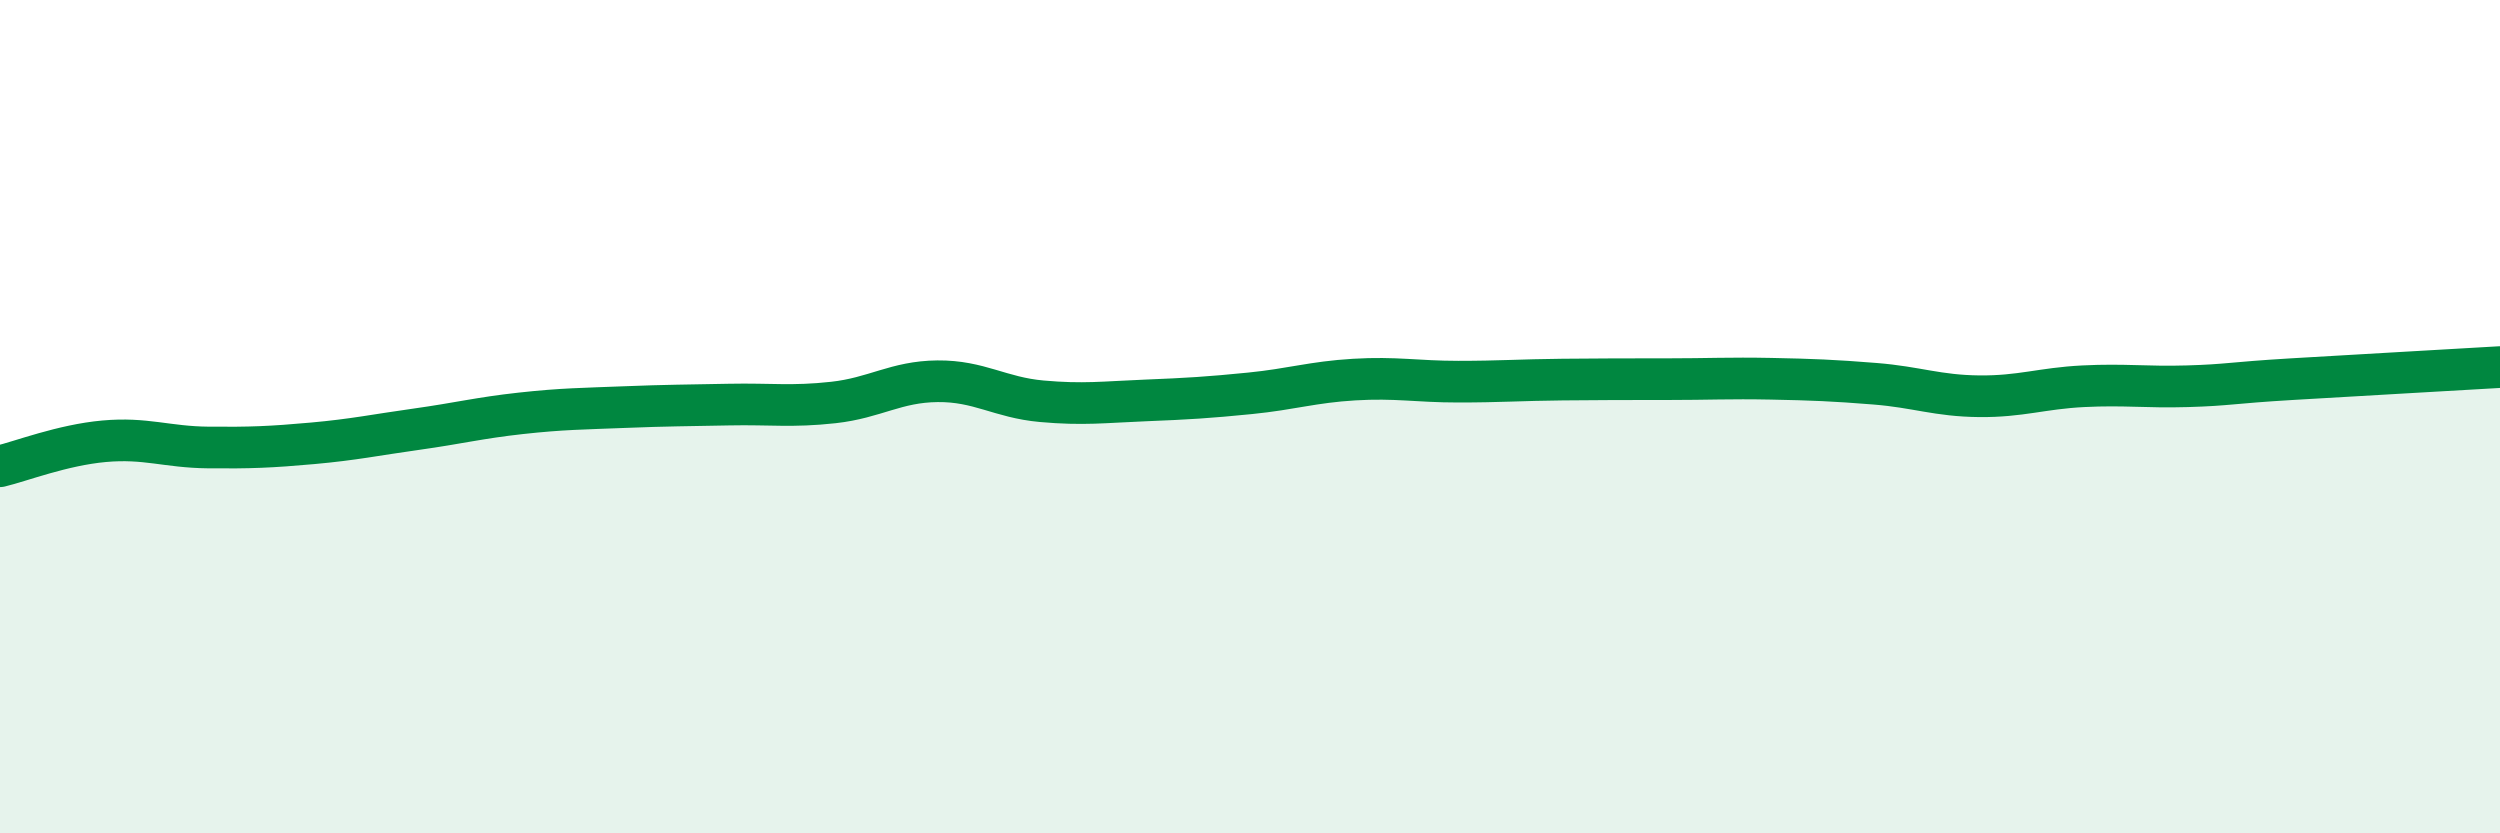
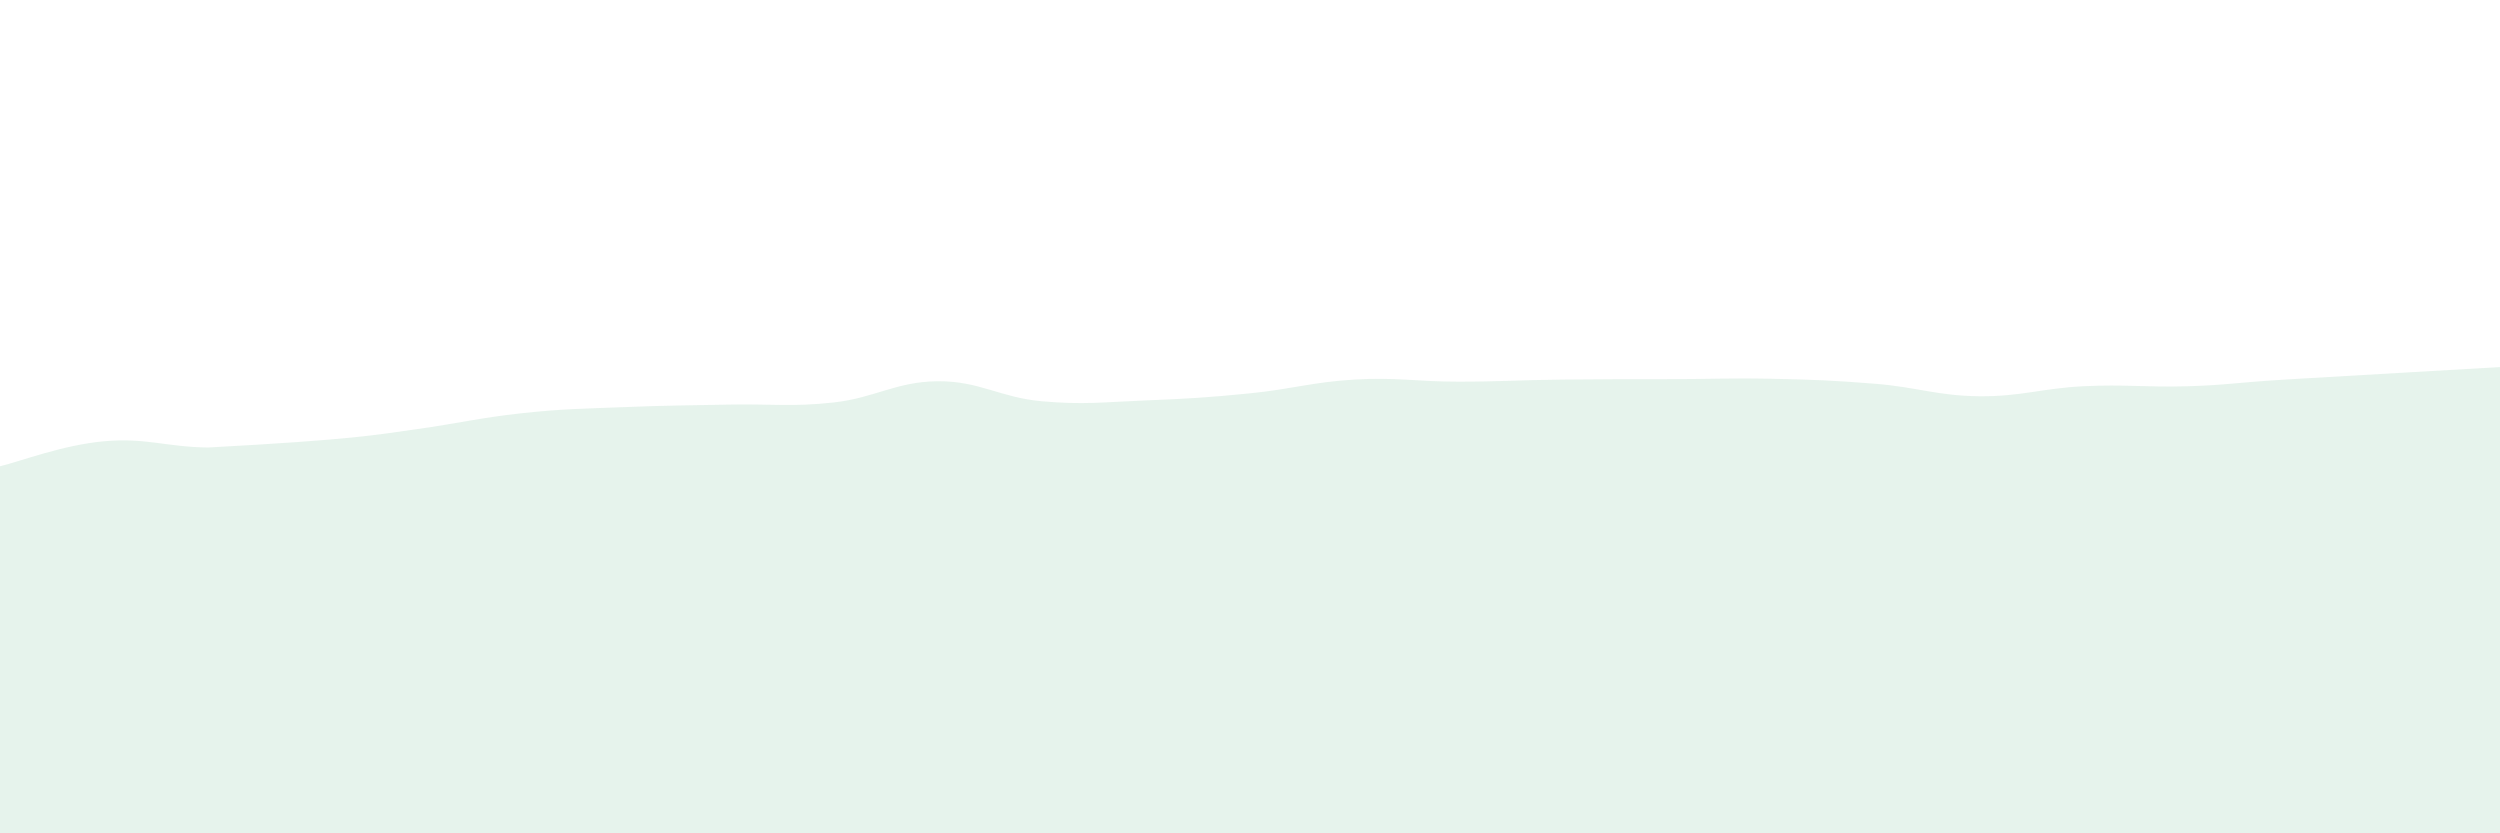
<svg xmlns="http://www.w3.org/2000/svg" width="60" height="20" viewBox="0 0 60 20">
-   <path d="M 0,11.19 C 0.5,11.07 1.5,10.68 2.5,10.59 C 3.5,10.5 4,10.73 5,10.74 C 6,10.75 6.5,10.73 7.5,10.64 C 8.5,10.55 9,10.44 10,10.3 C 11,10.16 11.5,10.03 12.5,9.92 C 13.5,9.81 14,9.81 15,9.77 C 16,9.73 16.5,9.73 17.5,9.71 C 18.5,9.69 19,9.77 20,9.66 C 21,9.55 21.5,9.16 22.5,9.15 C 23.5,9.14 24,9.54 25,9.63 C 26,9.72 26.5,9.65 27.5,9.61 C 28.5,9.57 29,9.54 30,9.44 C 31,9.34 31.5,9.17 32.5,9.11 C 33.5,9.05 34,9.16 35,9.16 C 36,9.16 36.5,9.12 37.5,9.11 C 38.5,9.1 39,9.1 40,9.1 C 41,9.1 41.5,9.07 42.5,9.09 C 43.5,9.11 44,9.13 45,9.21 C 46,9.29 46.5,9.5 47.5,9.51 C 48.5,9.52 49,9.32 50,9.27 C 51,9.22 51.5,9.3 52.5,9.27 C 53.5,9.24 53.5,9.19 55,9.1 C 56.5,9.01 59,8.87 60,8.81L60 20L0 20Z" fill="#008740" opacity="0.1" stroke-linecap="round" stroke-linejoin="round" />
-   <path d="M 0,11.19 C 0.5,11.07 1.5,10.68 2.5,10.59 C 3.5,10.5 4,10.73 5,10.74 C 6,10.75 6.5,10.73 7.5,10.64 C 8.5,10.55 9,10.44 10,10.3 C 11,10.16 11.5,10.03 12.5,9.92 C 13.5,9.81 14,9.81 15,9.77 C 16,9.73 16.5,9.73 17.5,9.71 C 18.5,9.69 19,9.77 20,9.66 C 21,9.55 21.5,9.16 22.5,9.15 C 23.5,9.14 24,9.54 25,9.63 C 26,9.72 26.5,9.65 27.5,9.61 C 28.5,9.57 29,9.54 30,9.44 C 31,9.34 31.5,9.17 32.5,9.11 C 33.5,9.05 34,9.16 35,9.16 C 36,9.16 36.5,9.12 37.5,9.11 C 38.5,9.1 39,9.1 40,9.1 C 41,9.1 41.5,9.07 42.5,9.09 C 43.5,9.11 44,9.13 45,9.21 C 46,9.29 46.5,9.5 47.5,9.51 C 48.5,9.52 49,9.32 50,9.27 C 51,9.22 51.5,9.3 52.5,9.27 C 53.5,9.24 53.5,9.19 55,9.1 C 56.5,9.01 59,8.87 60,8.81" stroke="#008740" stroke-width="1" fill="none" stroke-linecap="round" stroke-linejoin="round" />
+   <path d="M 0,11.19 C 0.5,11.07 1.5,10.68 2.5,10.59 C 3.5,10.5 4,10.73 5,10.74 C 8.5,10.55 9,10.44 10,10.3 C 11,10.16 11.5,10.03 12.5,9.92 C 13.5,9.81 14,9.81 15,9.77 C 16,9.73 16.5,9.73 17.5,9.71 C 18.5,9.69 19,9.77 20,9.66 C 21,9.55 21.5,9.16 22.5,9.15 C 23.5,9.14 24,9.54 25,9.63 C 26,9.72 26.5,9.65 27.5,9.61 C 28.5,9.57 29,9.54 30,9.44 C 31,9.34 31.5,9.17 32.5,9.11 C 33.5,9.05 34,9.16 35,9.16 C 36,9.16 36.5,9.12 37.5,9.11 C 38.5,9.1 39,9.1 40,9.1 C 41,9.1 41.5,9.07 42.5,9.09 C 43.5,9.11 44,9.13 45,9.21 C 46,9.29 46.5,9.5 47.5,9.51 C 48.5,9.52 49,9.32 50,9.27 C 51,9.22 51.5,9.3 52.5,9.27 C 53.5,9.24 53.5,9.19 55,9.1 C 56.5,9.01 59,8.87 60,8.81L60 20L0 20Z" fill="#008740" opacity="0.1" stroke-linecap="round" stroke-linejoin="round" />
</svg>